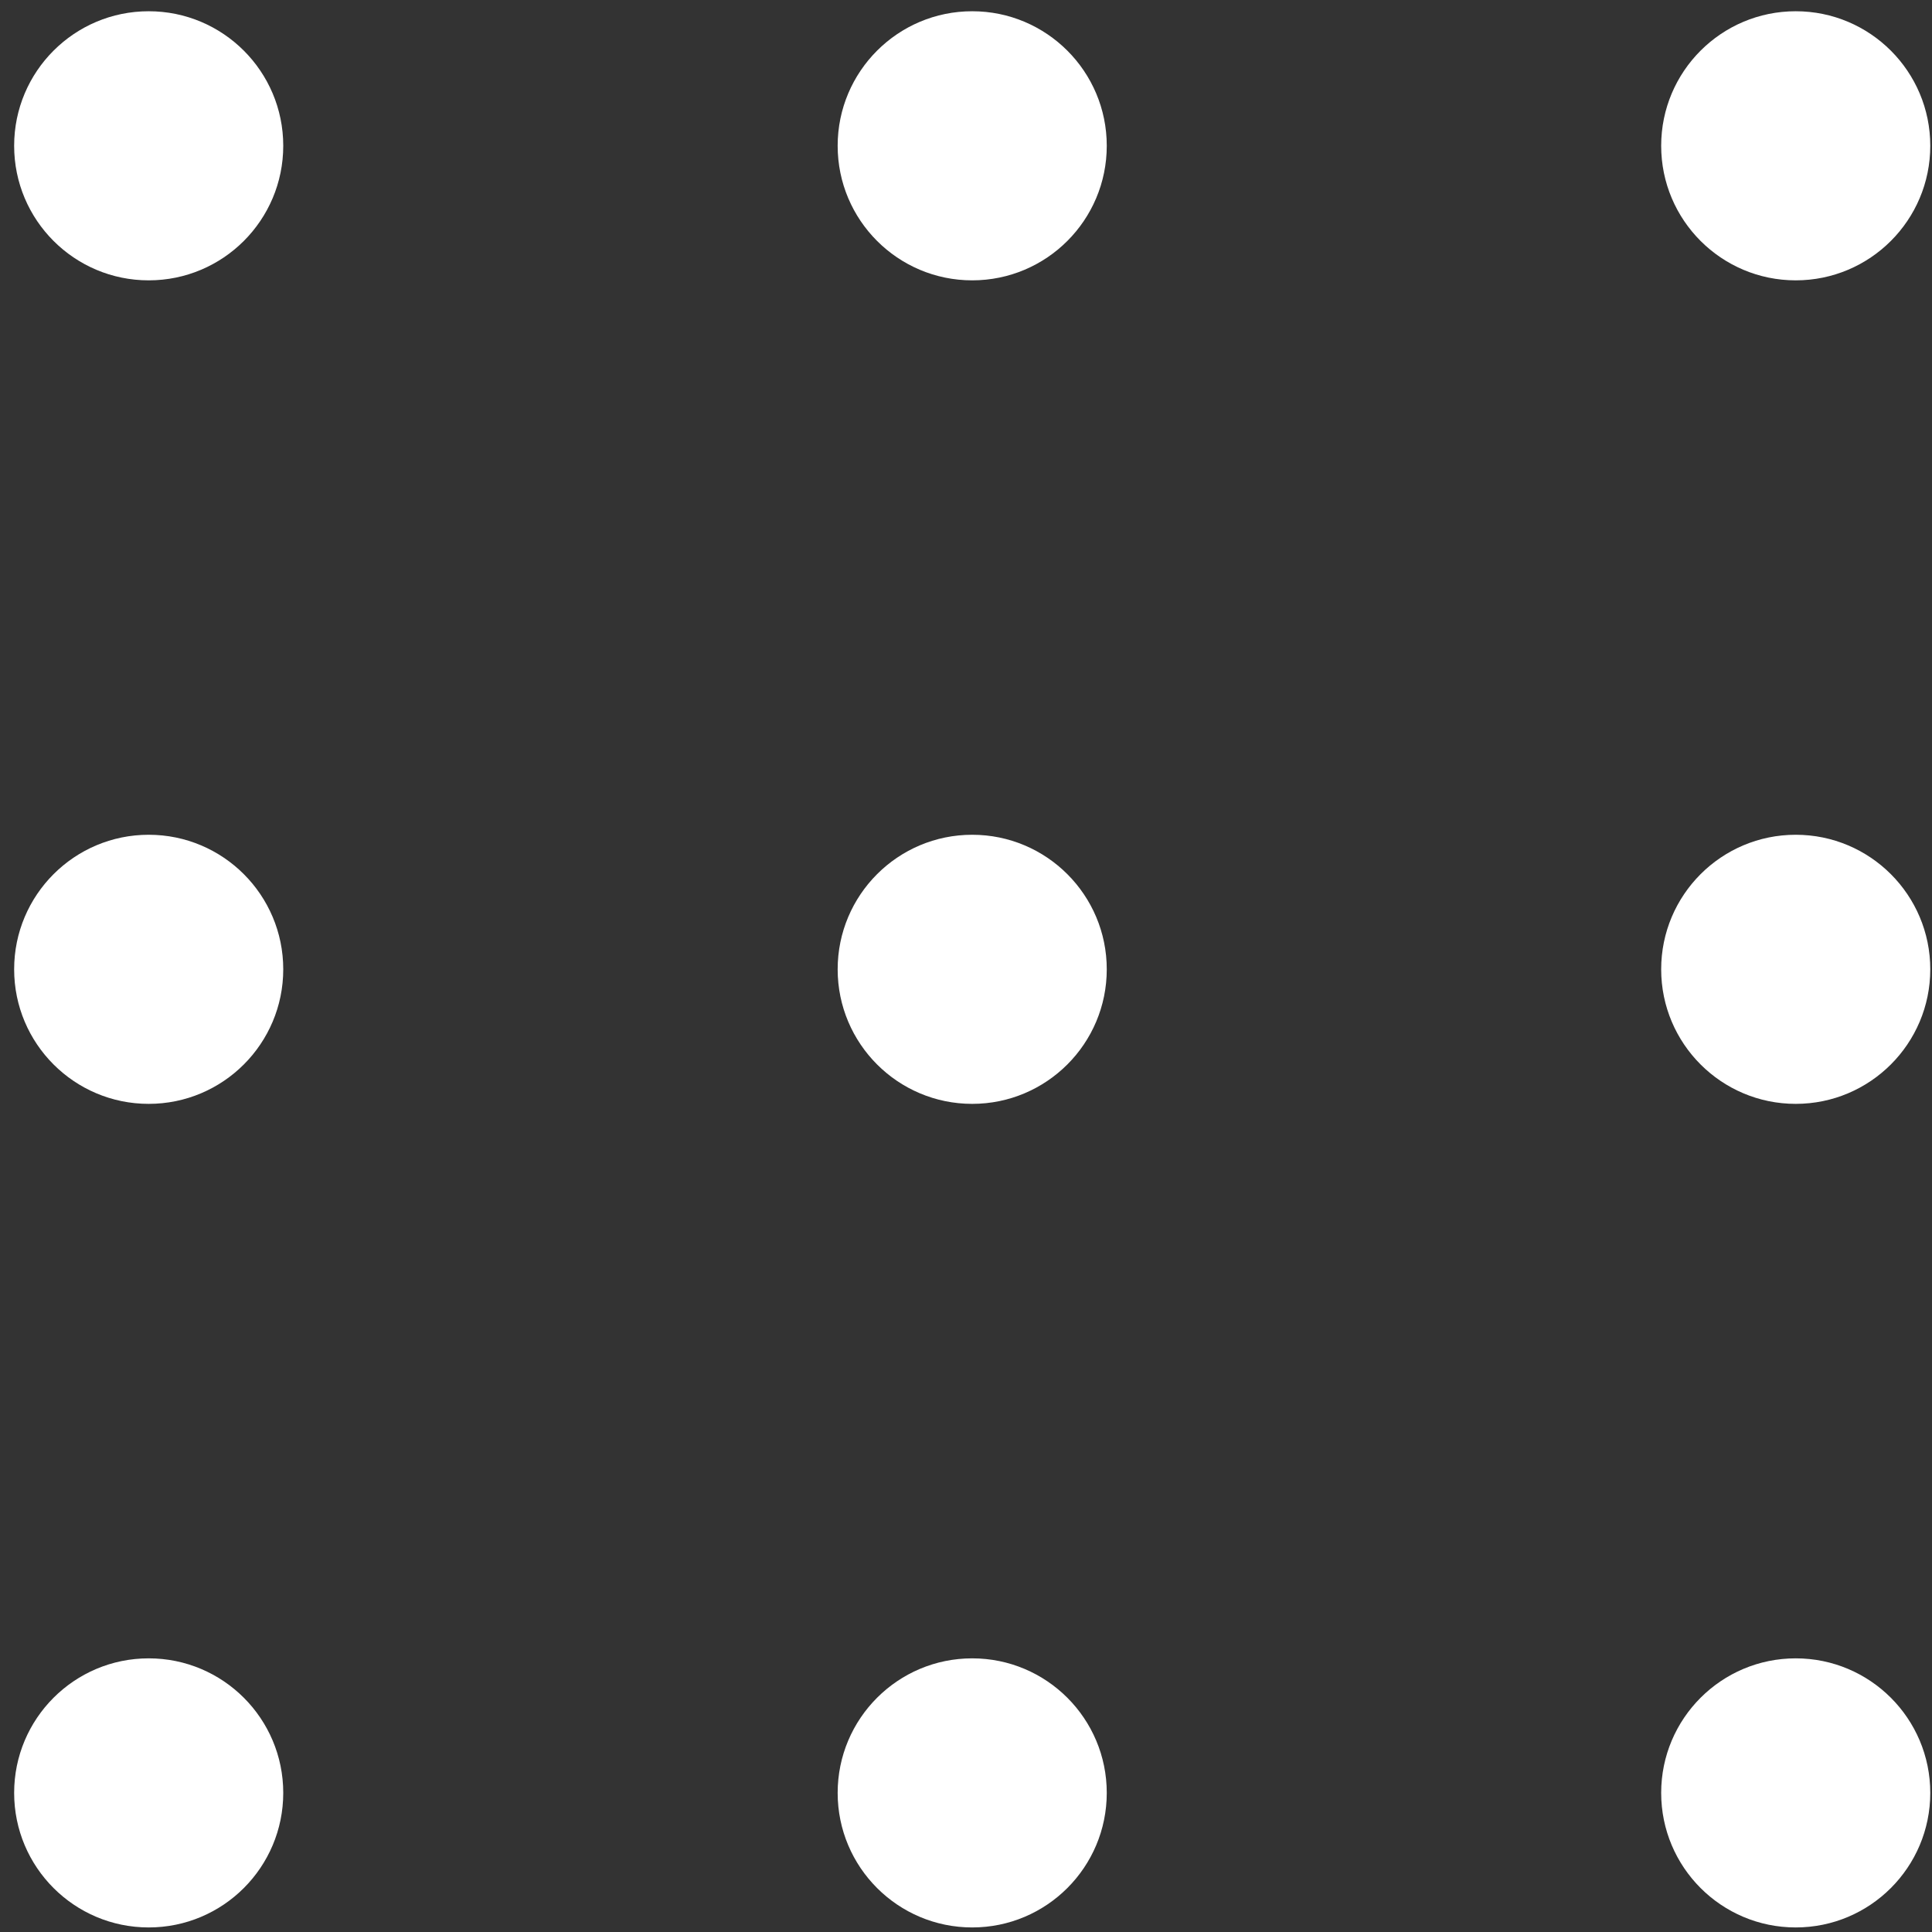
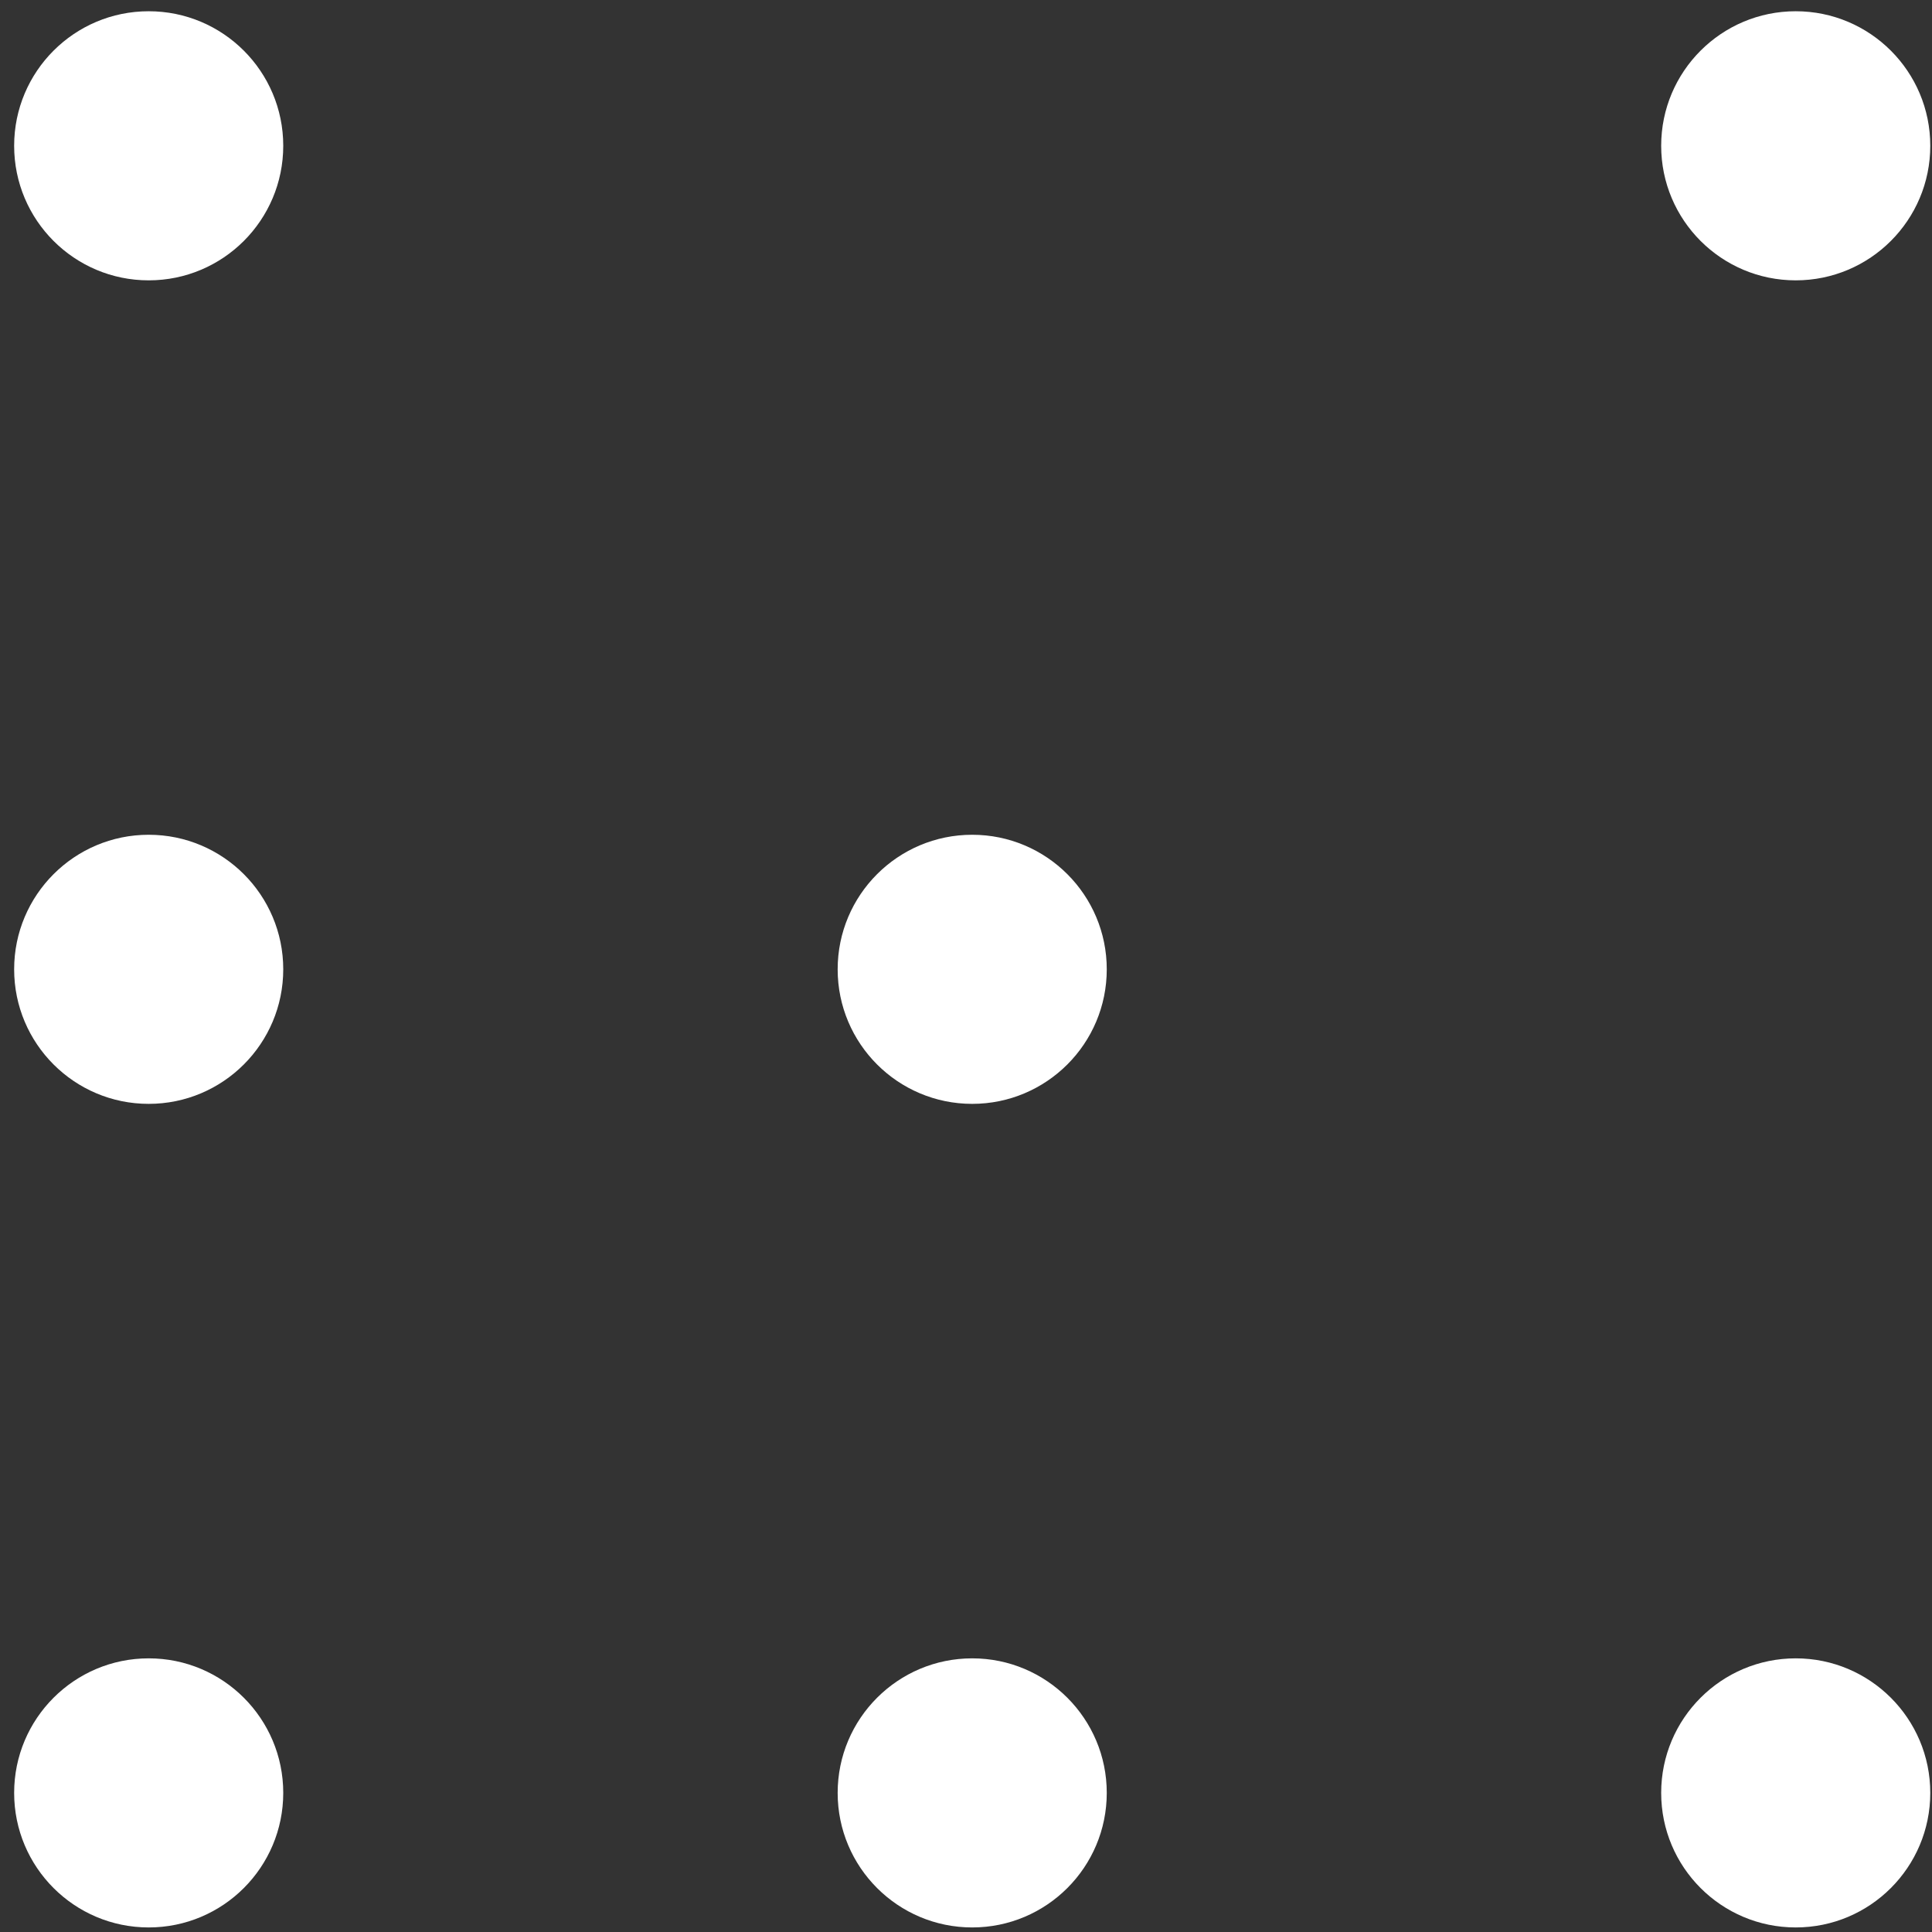
<svg xmlns="http://www.w3.org/2000/svg" width="28" height="28" viewBox="0 0 28 28" fill="none">
  <rect x="0" y="0" width="28" height="28" fill="#333333" stroke="none" />
  <circle cx="2.155" cy="2.113" r="1.95" fill="white" />
-   <circle cx="14.09" cy="2.113" r="1.95" fill="white" />
  <circle cx="26.025" cy="2.113" r="1.95" fill="white" />
  <circle cx="2.155" cy="14.048" r="1.95" fill="white" />
  <circle cx="14.09" cy="14.048" r="1.95" fill="white" />
-   <circle cx="26.025" cy="14.048" r="1.95" fill="white" />
  <circle cx="2.155" cy="25.984" r="1.95" fill="white" />
  <circle cx="14.09" cy="25.984" r="1.95" fill="white" />
  <circle cx="26.025" cy="25.984" r="1.95" fill="white" />
</svg>